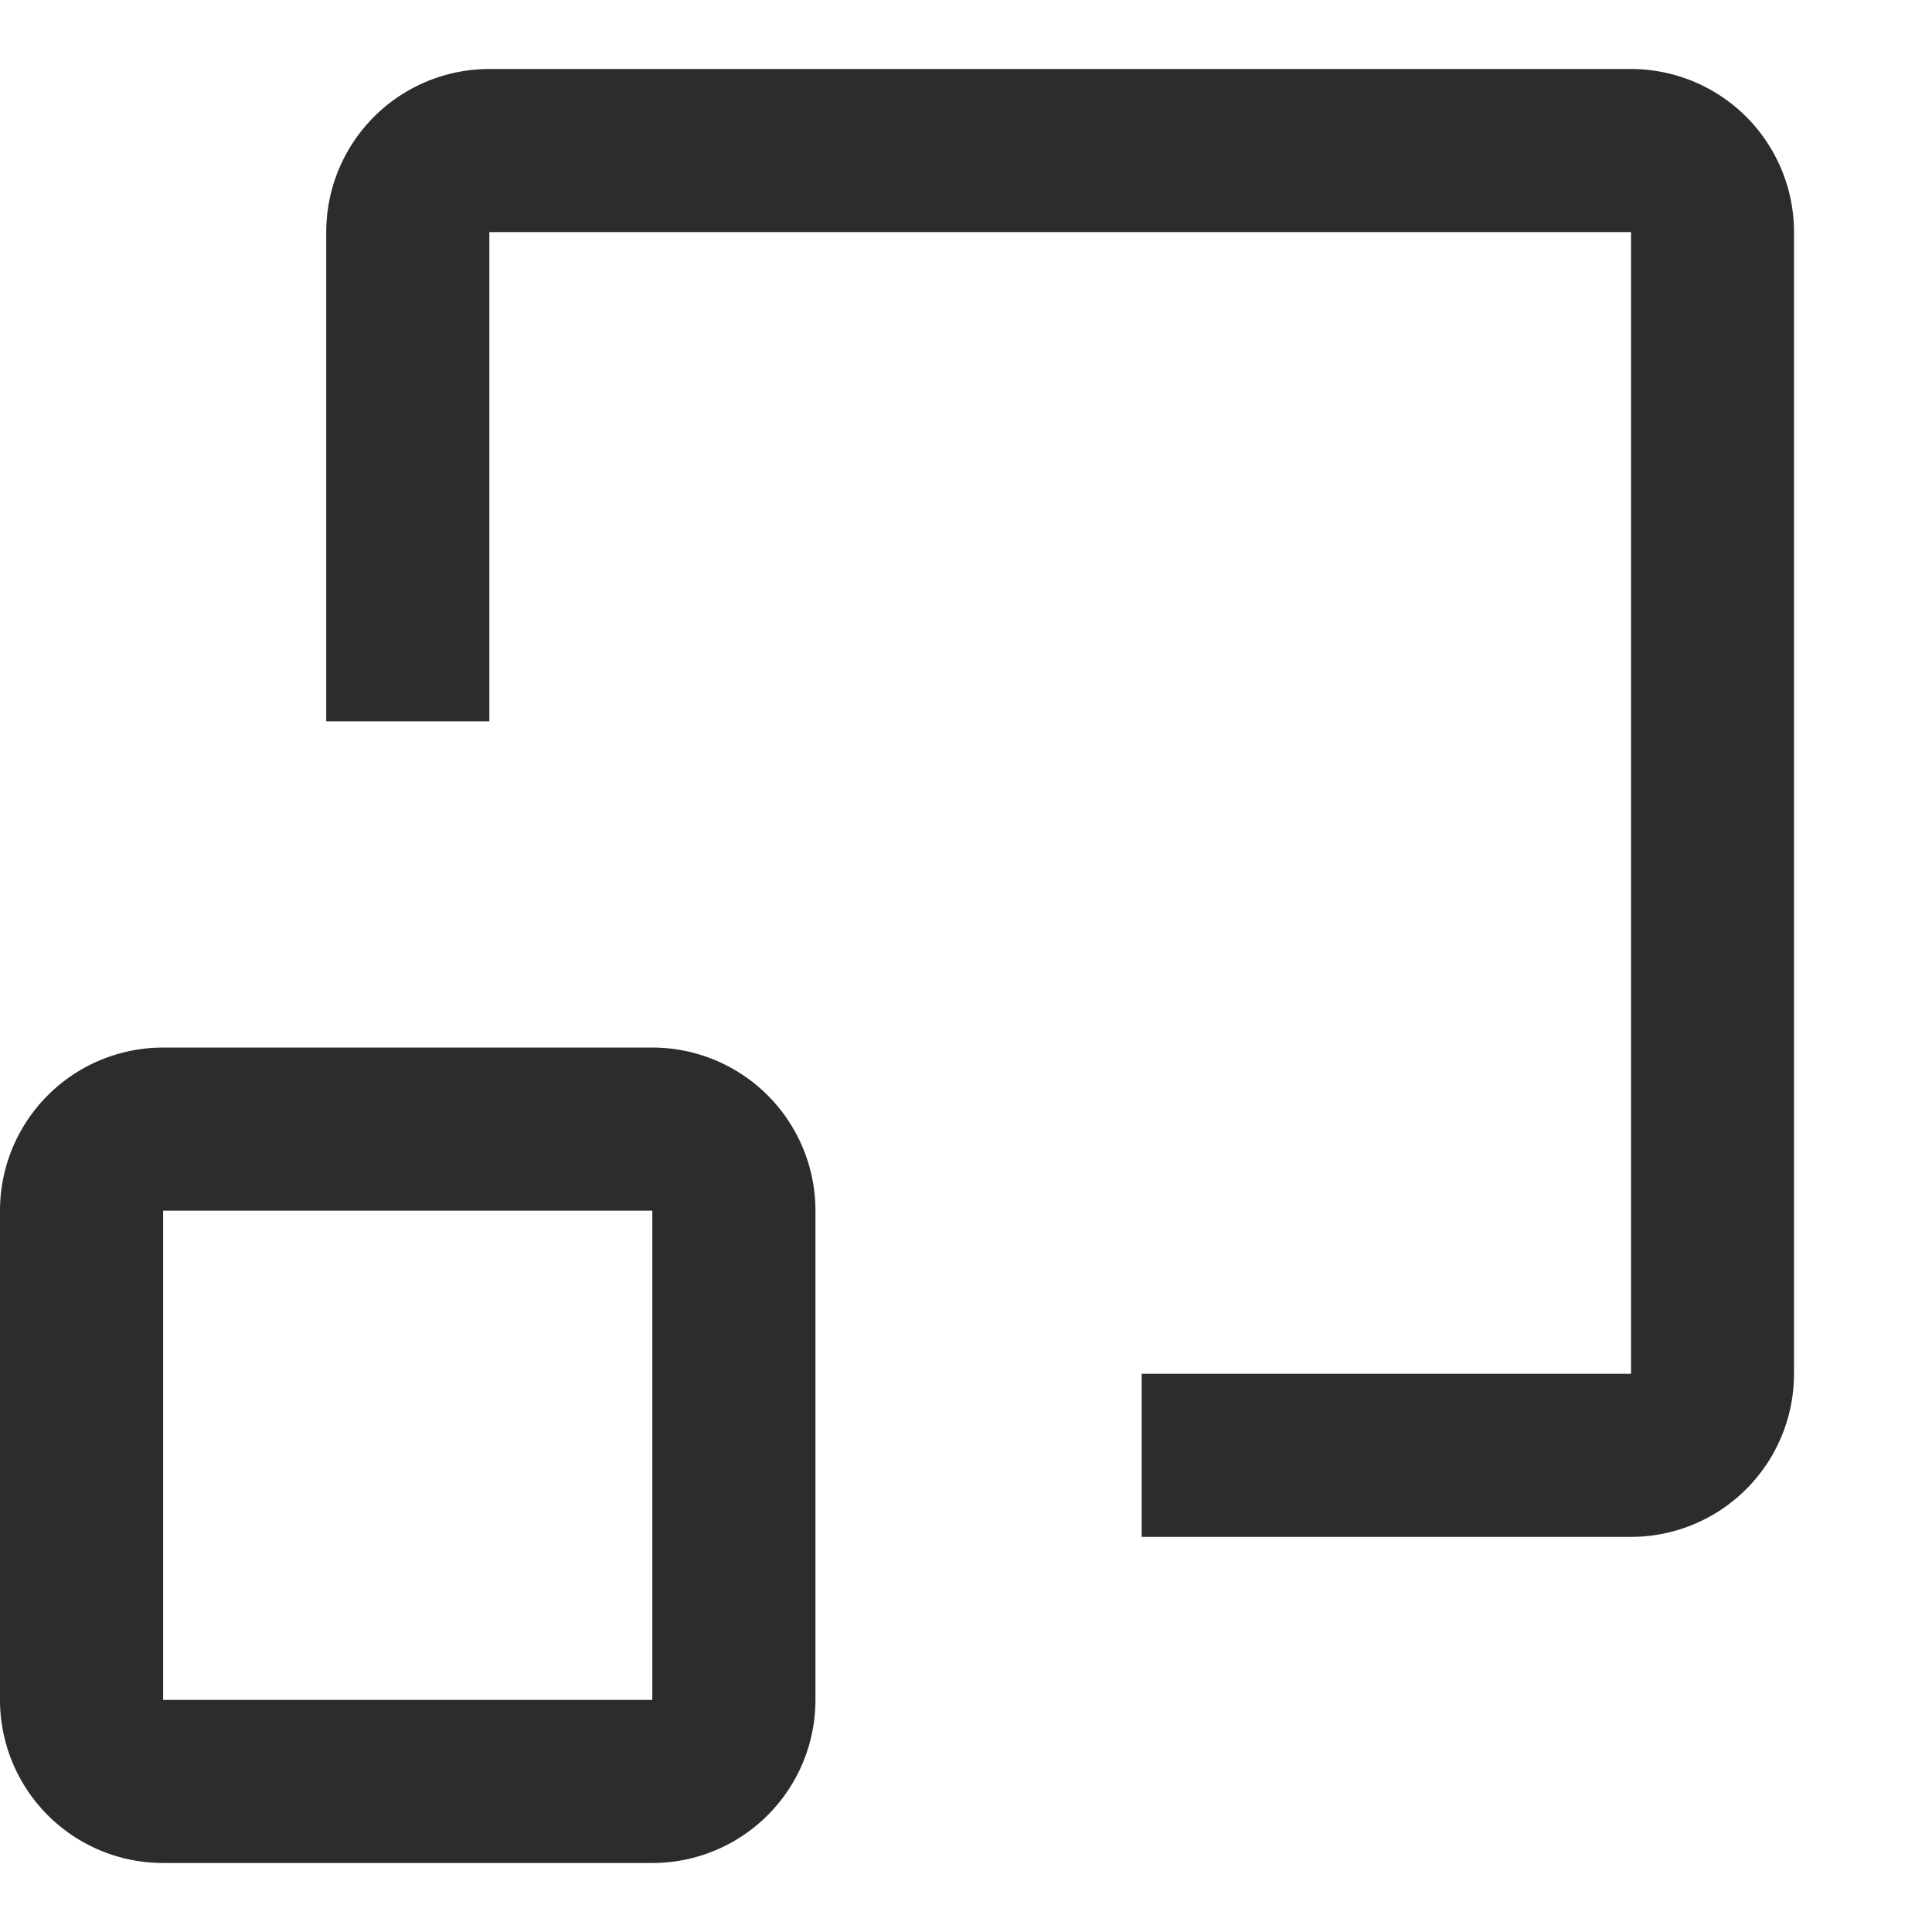
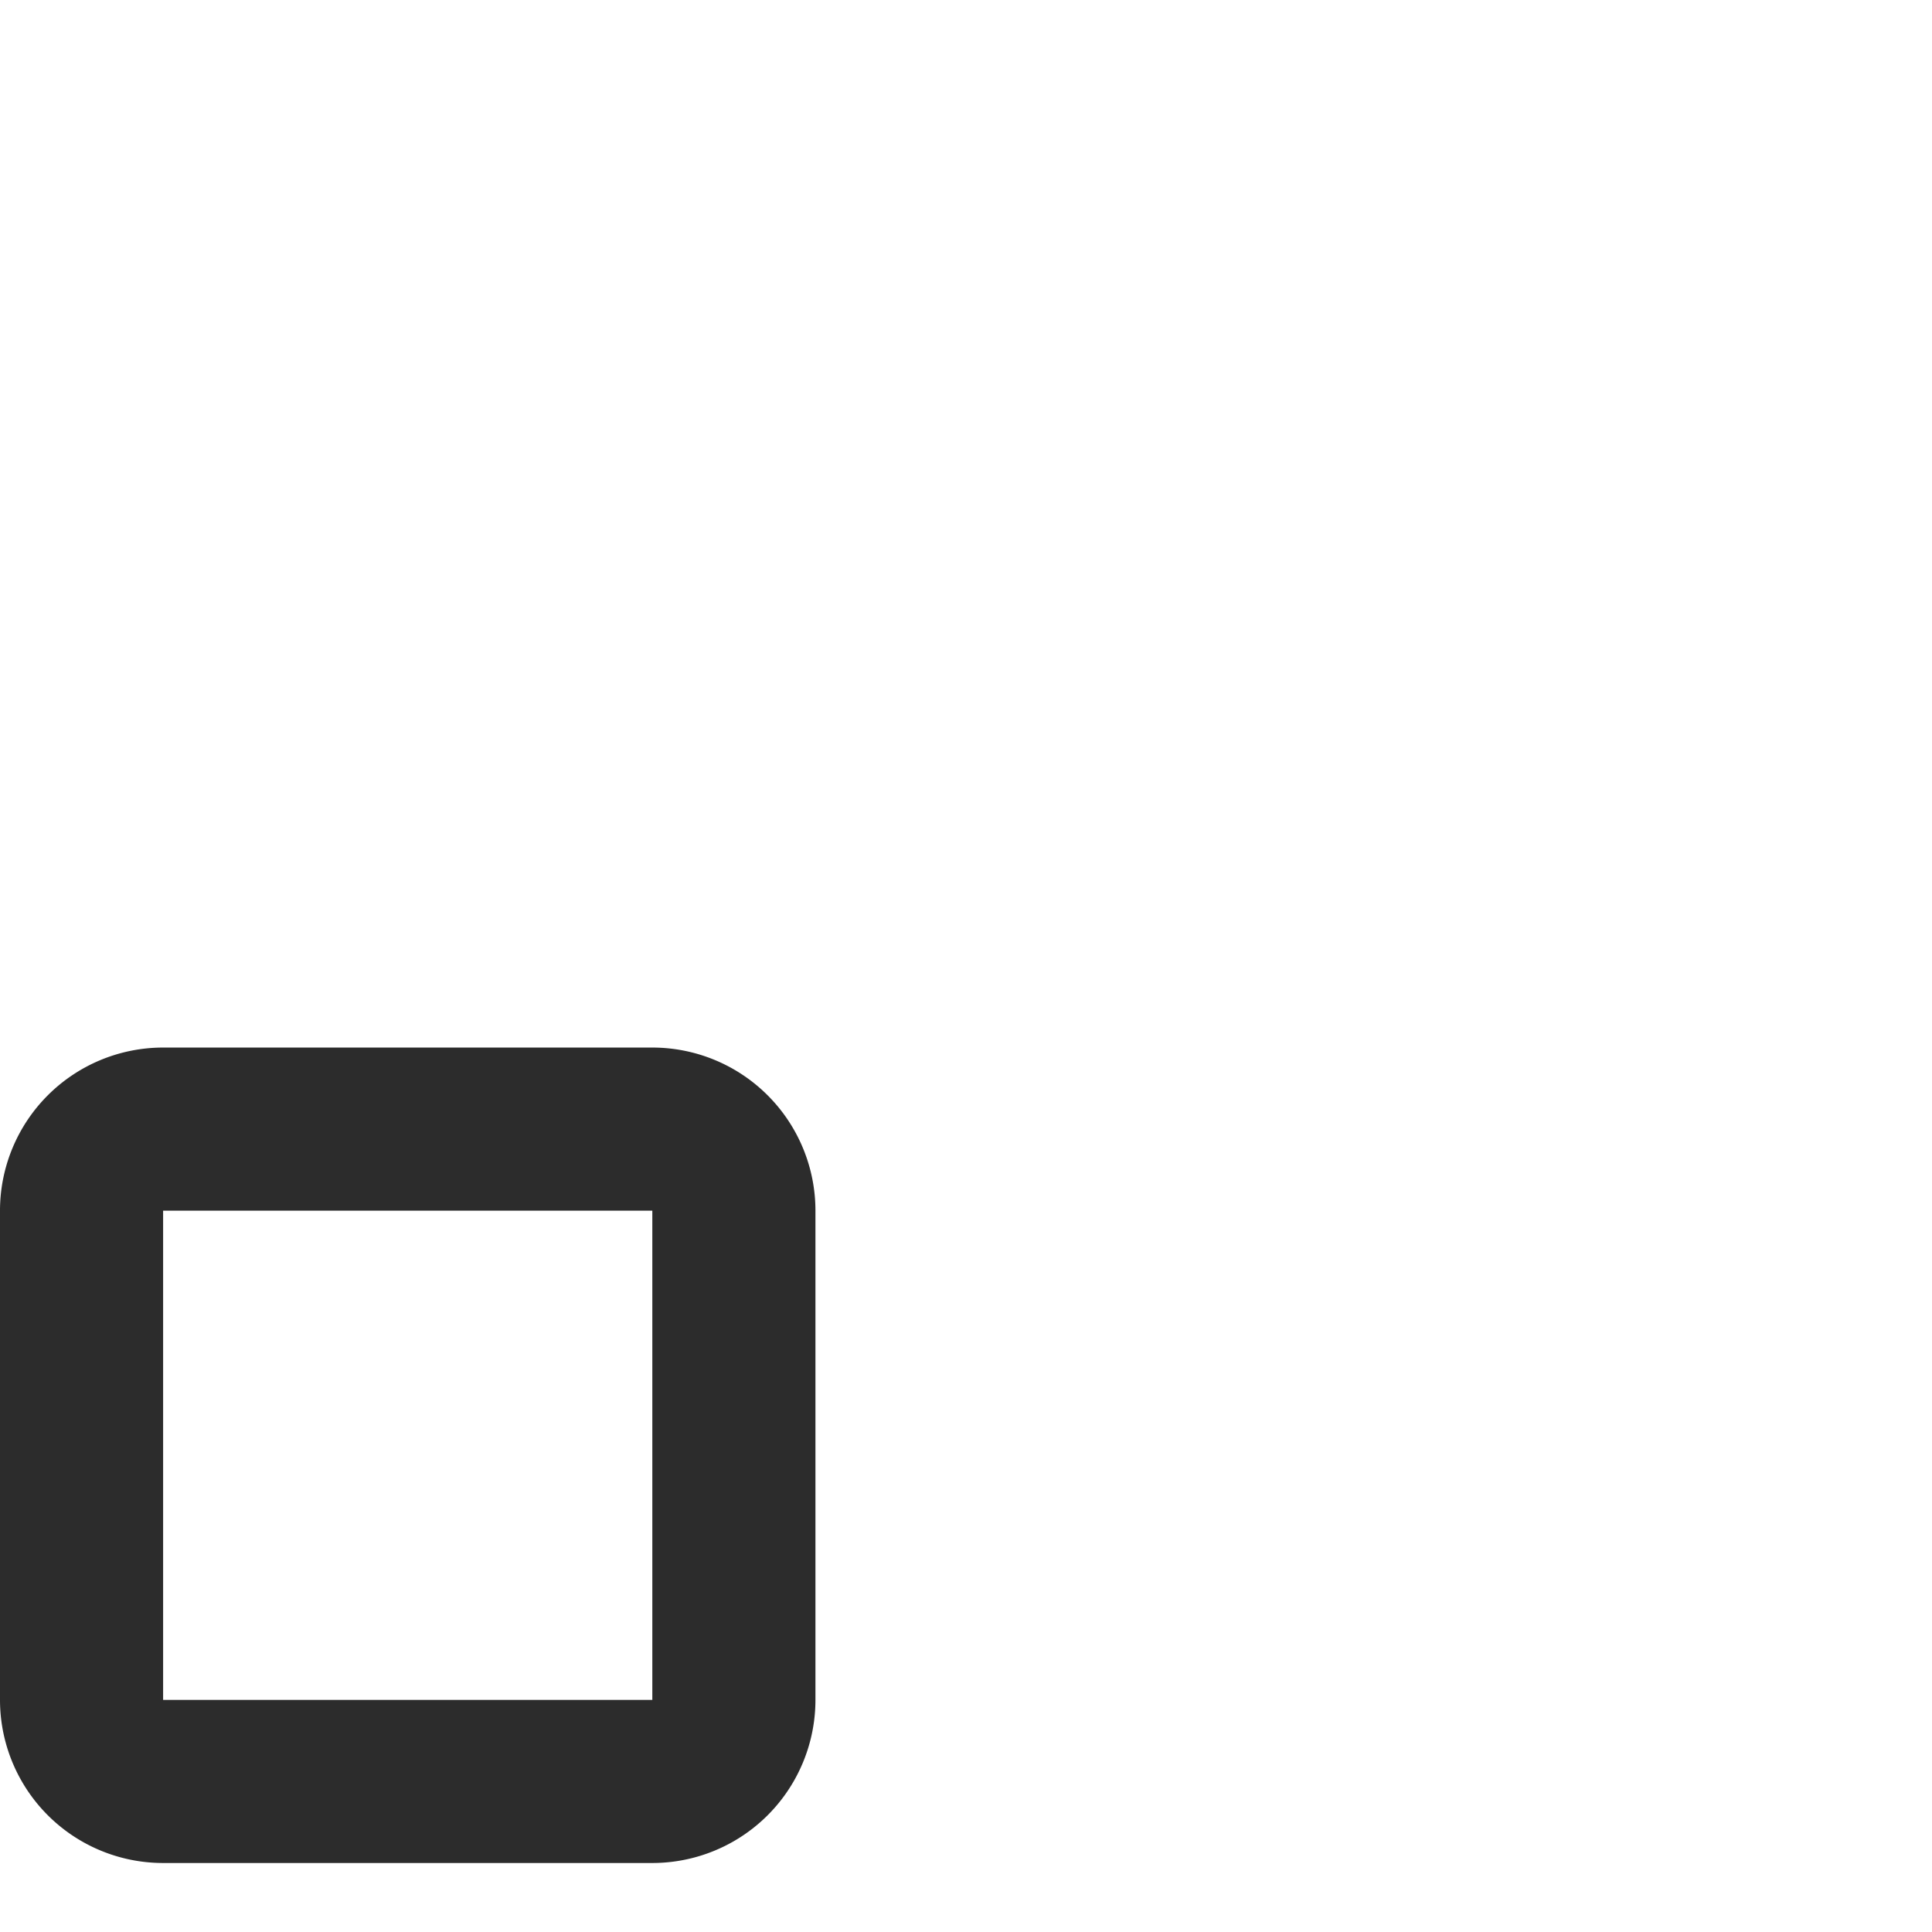
<svg xmlns="http://www.w3.org/2000/svg" width="14" height="14" viewBox="0 0 14 14">
  <g id="Group_35831" data-name="Group 35831" transform="translate(-490 -684)">
    <rect id="Rectangle_9006" data-name="Rectangle 9006" width="14" height="14" transform="translate(490 684)" fill="rgba(255,255,255,0)" />
    <g id="Group_35836" data-name="Group 35836" transform="translate(3 14.5)">
      <path id="Path_24391" data-name="Path 24391" d="M9.727,17H6.182A1.182,1.182,0,0,0,5,18.182v3.545a1.182,1.182,0,0,0,1.182,1.182H9.727a1.182,1.182,0,0,0,1.182-1.182V18.182A1.182,1.182,0,0,0,9.727,17ZM6.182,21.727V18.182H9.727v3.545Z" transform="translate(482 660.091)" fill="#2c2c2c" />
-       <path id="Path_24392" data-name="Path 24392" d="M14.909,14.455v1.182h3.545a1.182,1.182,0,0,0,1.182-1.182V6.182A1.182,1.182,0,0,0,18.455,5H10.182A1.182,1.182,0,0,0,9,6.182V9.727h1.182V6.182h8.273v8.273" transform="translate(480.364 665)" fill="#2c2c2c" />
    </g>
  </g>
</svg>